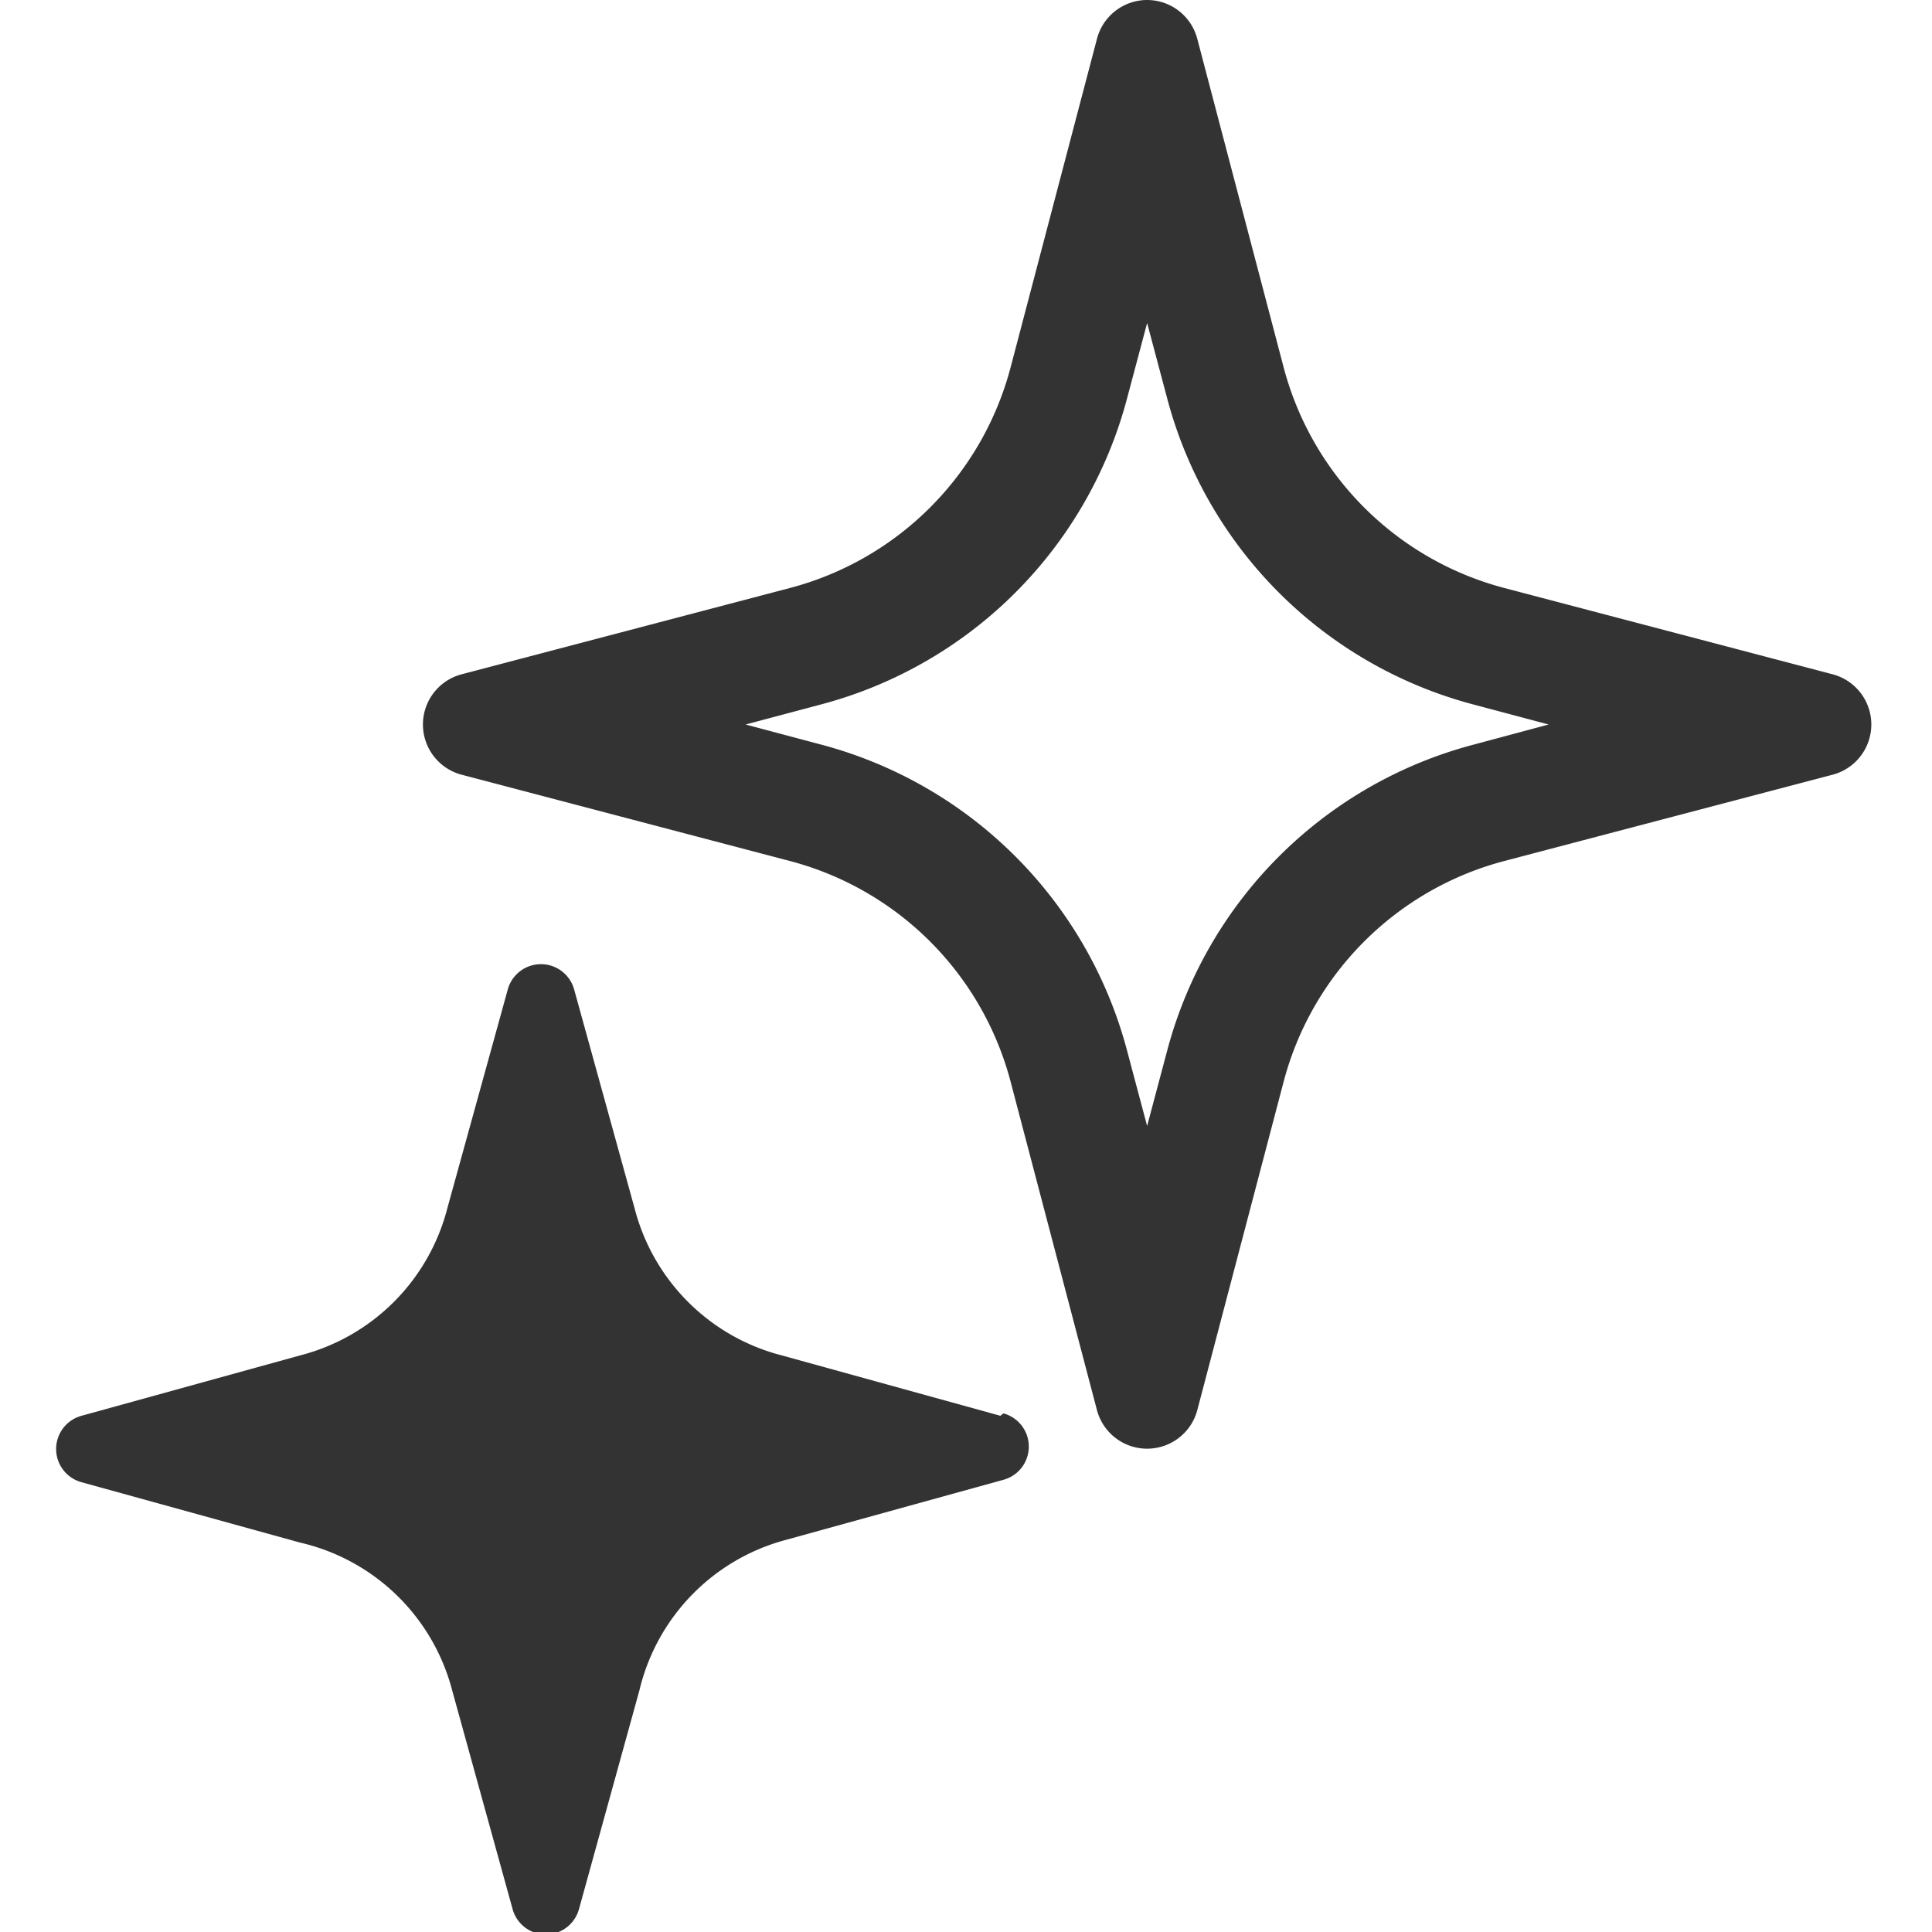
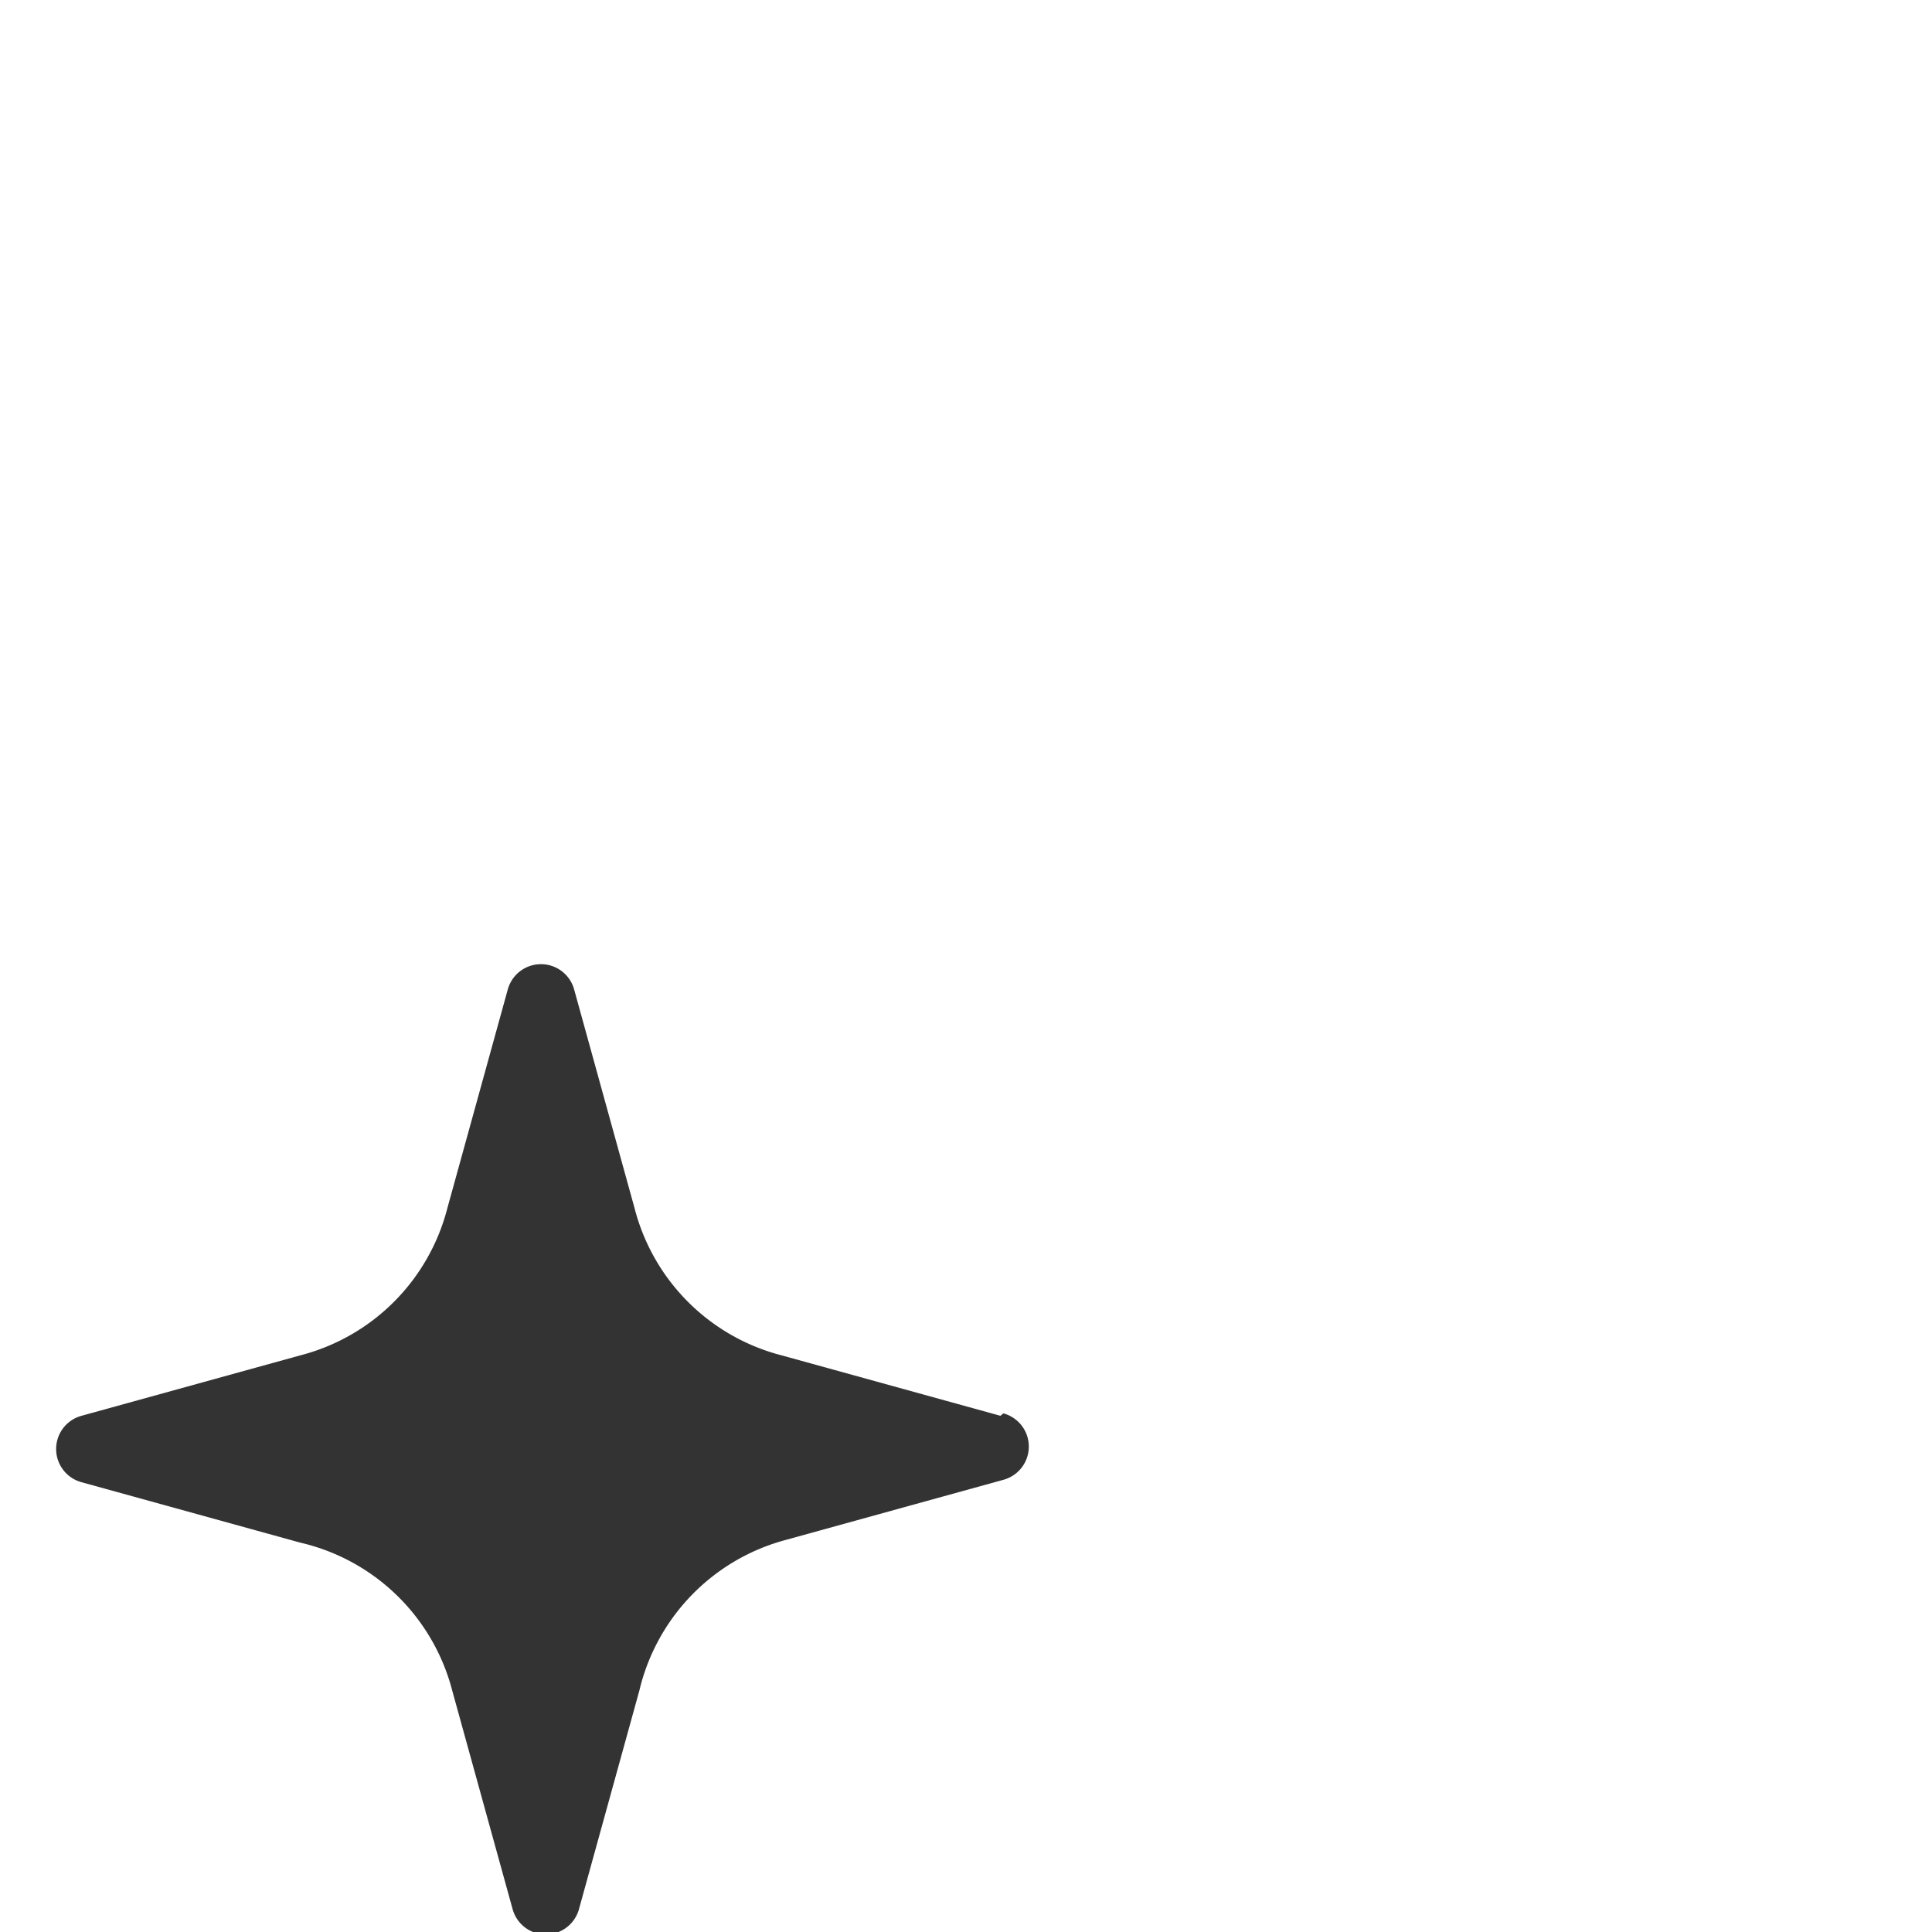
<svg xmlns="http://www.w3.org/2000/svg" id="レイヤー_1" data-name="レイヤー 1" viewBox="0 0 32 32">
  <title>ic_attention_black</title>
-   <rect width="32" height="32" fill="none" />
-   <path d="M19,5.35l.33,1.24a7.13,7.13,0,0,0,5.08,5.08l1.24.33-1.23.33a7.13,7.13,0,0,0-5.09,5.08L19,18.65l-.33-1.24a7.13,7.13,0,0,0-5.08-5.08L12.35,12l1.24-.33a7.13,7.13,0,0,0,5.08-5.08L19,5.35M19,0a.86.86,0,0,0-.83.64L16.74,6.08a5.13,5.13,0,0,1-3.66,3.66L7.64,11.17a.86.86,0,0,0,0,1.66l5.44,1.43a5.13,5.13,0,0,1,3.66,3.66l1.43,5.44a.86.86,0,0,0,1.66,0l1.43-5.44a5.13,5.13,0,0,1,3.66-3.66l5.44-1.43a.86.86,0,0,0,0-1.66L24.92,9.74a5.13,5.13,0,0,1-3.66-3.66L19.83.64A.86.86,0,0,0,19,0Z" fill="#333" />
  <path d="M16.57,23.45l-3.62-1a3.39,3.39,0,0,1-2.44-2.44l-1-3.62a.57.57,0,0,0-1.1,0l-1,3.62a3.39,3.39,0,0,1-2.44,2.44l-3.62,1a.57.57,0,0,0,0,1.1l3.62,1A3.39,3.39,0,0,1,7.49,28l1,3.62a.57.57,0,0,0,1.1,0l1-3.62A3.39,3.39,0,0,1,13,25.51l3.62-1a.57.57,0,0,0,0-1.1Z" fill="#333" />
</svg>